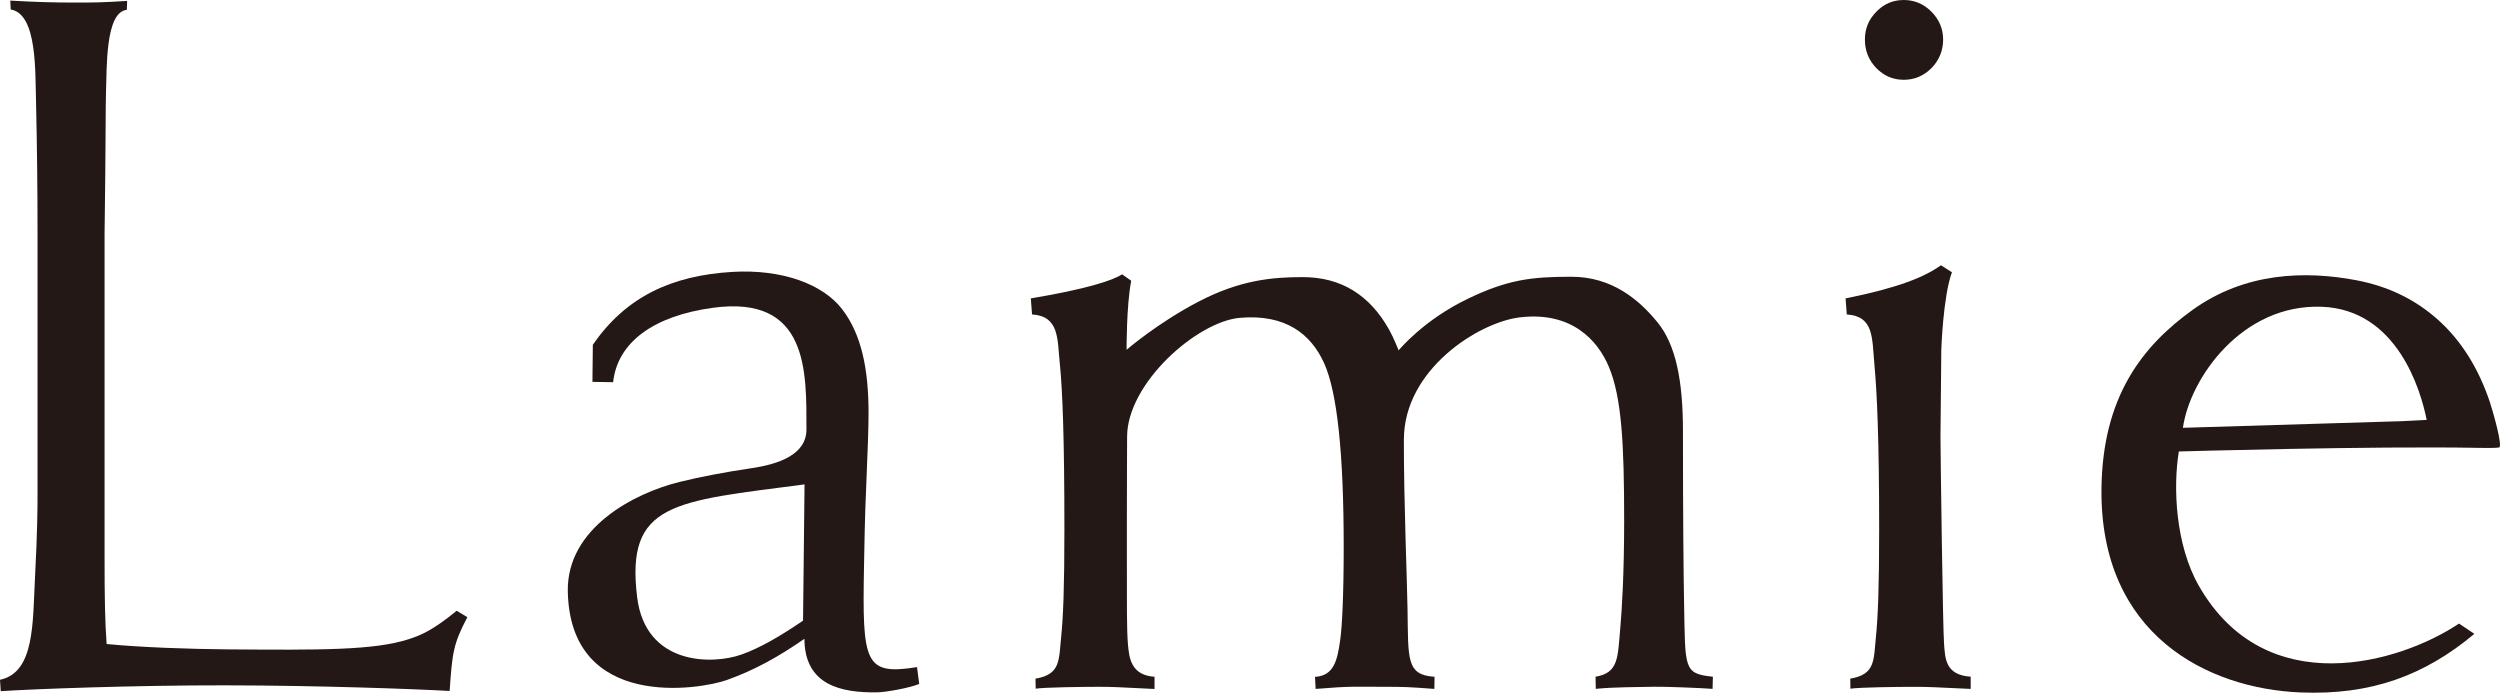
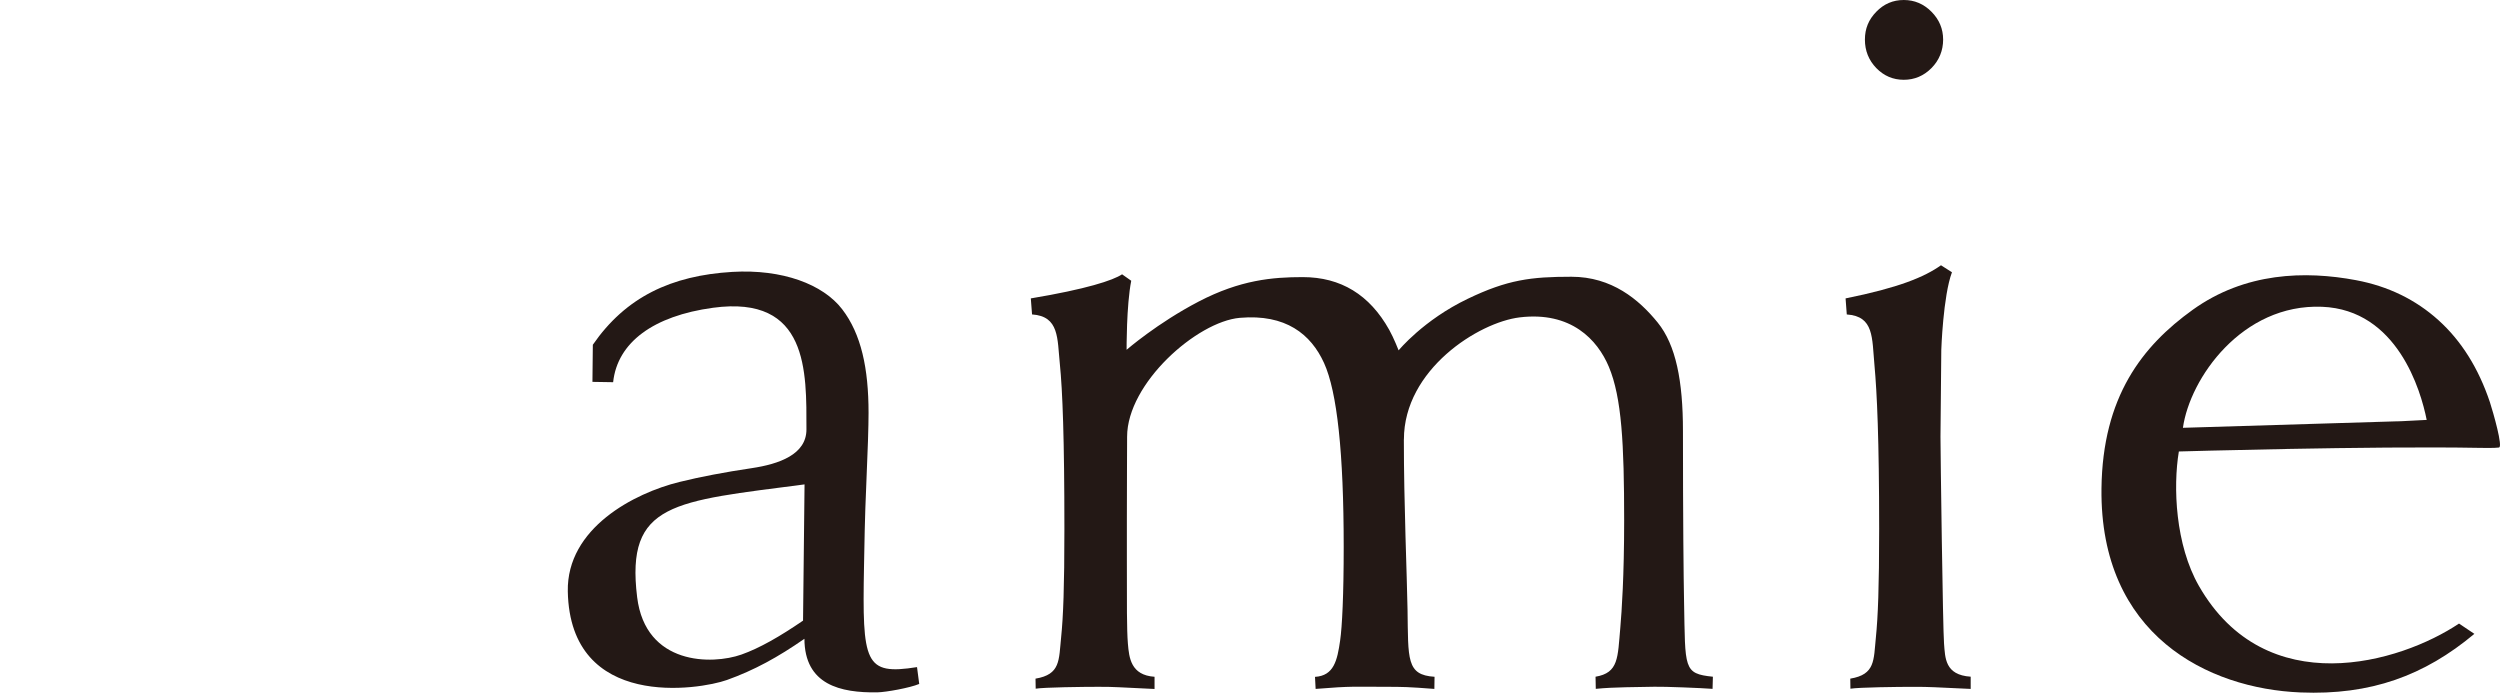
<svg xmlns="http://www.w3.org/2000/svg" width="83" height="23" viewBox="0 0 83 23" fill="none">
  <g clip-path="url(#clip0_1111_4105)">
    <path d="M26.708 21.207C25.828 21.819 25.039 22.252 24.133 22.576C23.227 22.899 18.929 23.598 18.851 19.636C18.81 17.531 21.062 16.368 22.559 16.001C23.251 15.83 24.049 15.678 24.955 15.543C25.861 15.408 26.774 15.091 26.774 14.259C26.774 12.343 26.849 9.787 23.672 10.218C21.697 10.487 20.498 11.365 20.356 12.689L19.669 12.678L19.682 11.446C20.776 9.859 22.29 9.147 24.314 9.027C25.978 8.929 27.324 9.439 27.959 10.265C28.593 11.089 28.836 12.23 28.836 13.71C28.836 14.15 28.811 14.938 28.761 16.075C28.71 17.211 28.698 18.122 28.685 18.807C28.626 22.015 28.701 22.426 30.445 22.148L30.518 22.707C30.21 22.837 29.419 22.98 29.13 22.986C27.904 23.006 26.712 22.737 26.707 21.207H26.708ZM26.71 16.082C22.372 16.65 20.767 16.676 21.153 19.825C21.431 22.097 23.65 22.073 24.614 21.732C25.216 21.52 25.893 21.131 26.661 20.605L26.711 16.082H26.71Z" fill="#231815" />
    <path d="M46.608 14.59C46.608 16.714 46.711 19.097 46.73 20.23C46.756 21.886 46.685 22.411 47.627 22.469L47.621 22.872C46.748 22.805 46.592 22.802 45.954 22.802C45.021 22.802 44.88 22.773 43.679 22.872L43.658 22.472C44.286 22.435 44.398 21.924 44.492 21.268C44.559 20.809 44.611 19.751 44.611 18.161C44.611 15.044 44.394 13.008 43.958 12.051C43.522 11.094 42.685 10.42 41.163 10.552C39.738 10.677 37.42 12.726 37.42 14.499C37.42 14.965 37.412 16.106 37.412 17.249V18.553C37.412 20.043 37.408 20.909 37.446 21.368C37.486 21.838 37.542 22.416 38.331 22.469V22.874C37.062 22.817 37.07 22.802 36.468 22.802C35.965 22.802 34.676 22.818 34.385 22.864L34.379 22.531C35.212 22.392 35.151 21.921 35.229 21.165C35.3 20.47 35.338 19.498 35.338 17.561C35.338 14.568 35.277 12.977 35.187 12.083C35.1 11.234 35.172 10.501 34.264 10.439L34.223 9.907C36.068 9.599 36.956 9.307 37.253 9.107L37.557 9.321C37.395 10.142 37.403 11.613 37.403 11.613C37.403 11.613 38.428 10.723 39.803 10.008C41.178 9.294 42.243 9.2 43.25 9.2C44.514 9.2 45.471 9.784 46.123 10.952C46.27 11.213 46.434 11.632 46.434 11.632C46.434 11.632 47.257 10.625 48.729 9.92C50.051 9.285 50.829 9.188 52.17 9.188C53.51 9.188 54.413 9.942 55.033 10.706C55.642 11.456 55.874 12.653 55.874 14.304C55.874 17.26 55.895 19.157 55.911 19.995C55.954 22.198 55.879 22.366 56.868 22.467L56.857 22.87C56.512 22.842 55.246 22.792 54.926 22.8C54.384 22.814 53.587 22.807 52.98 22.87L52.972 22.467C53.743 22.337 53.705 21.837 53.794 20.843C53.842 20.29 53.922 19.123 53.922 17.285C53.922 14.739 53.841 13.196 53.414 12.178C53.037 11.28 52.16 10.331 50.453 10.537C49.088 10.702 46.61 12.27 46.61 14.588L46.608 14.59Z" fill="#231815" />
    <path d="M64.424 14.5C64.424 14.966 64.502 20.908 64.542 21.367C64.581 21.837 64.566 22.411 65.427 22.466V22.872C64.158 22.815 64.118 22.803 63.518 22.803C63.014 22.803 61.726 22.818 61.434 22.865L61.429 22.531C62.263 22.393 62.202 21.922 62.279 21.165C62.349 20.47 62.388 19.499 62.388 17.561C62.388 14.568 62.315 13.03 62.233 12.134C62.148 11.207 62.222 10.501 61.313 10.44L61.273 9.907C63.041 9.551 63.89 9.197 64.441 8.807L64.805 9.039C64.51 9.83 64.451 11.613 64.451 11.613L64.424 14.499V14.5Z" fill="#231815" />
    <path d="M63.205 0C63.561 0 63.867 0.13 64.125 0.39C64.382 0.649 64.512 0.958 64.512 1.315C64.512 1.673 64.383 2 64.125 2.26C63.868 2.519 63.561 2.649 63.205 2.649C62.849 2.649 62.545 2.519 62.293 2.26C62.042 2 61.915 1.685 61.915 1.315C61.915 0.945 62.041 0.649 62.293 0.39C62.545 0.13 62.848 0 63.205 0Z" fill="#231815" />
    <path d="M82.965 14.858L82.814 14.869C82.7 14.873 82.531 14.873 82.306 14.869C78.745 14.803 72.338 14.989 72.338 14.989C72.142 16.167 72.222 18.088 73.004 19.453C75.229 23.335 79.688 22.011 81.639 20.702L82.149 21.044C80.487 22.433 78.707 23.085 76.376 22.989C73.303 22.864 69.713 21.084 69.769 16.219C69.805 13.172 71.122 11.489 72.797 10.286C74.535 9.038 76.53 8.984 78.221 9.302C79.284 9.502 80.195 9.944 80.956 10.629C81.715 11.314 82.285 12.222 82.664 13.35C82.779 13.707 83.107 14.857 82.965 14.856V14.858ZM79.576 13.989C79.633 13.987 79.69 13.985 79.746 13.983C80.131 13.966 80.566 13.941 80.566 13.941C80.372 12.963 79.59 10.284 77.092 10.185C74.433 10.08 72.704 12.562 72.473 14.203L79.575 13.988L79.576 13.989Z" fill="#231815" />
-     <path d="M0.025 22.949L0 22.569C1.163 22.322 1.082 20.668 1.164 19.131C1.243 17.648 1.246 16.764 1.246 16.482V7.739C1.246 6.265 1.229 4.824 1.197 3.416C1.165 2.387 1.245 0.463 0.355 0.315L0.342 0.02C1.205 0.071 1.858 0.085 2.49 0.085C3.187 0.085 3.338 0.083 4.221 0.031L4.211 0.326C3.487 0.402 3.55 2.279 3.518 3.113C3.505 3.33 3.513 4.877 3.472 7.738V18.657C3.472 19.795 3.486 20.665 3.54 21.381C4.68 21.494 6.333 21.549 7.552 21.559C10.628 21.582 12.421 21.595 13.579 21.218C13.976 21.088 14.36 20.931 15.163 20.277L15.516 20.491C15.051 21.375 15.015 21.667 14.928 22.94C13.809 22.876 10.615 22.757 7.445 22.753C4.549 22.75 1.101 22.872 0.024 22.948L0.025 22.949Z" fill="#231815" />
  </g>
  <defs>
    <clipPath id="clip0_1111_4105">
      <rect width="83" height="23" fill="white" />
    </clipPath>
  </defs>
</svg>